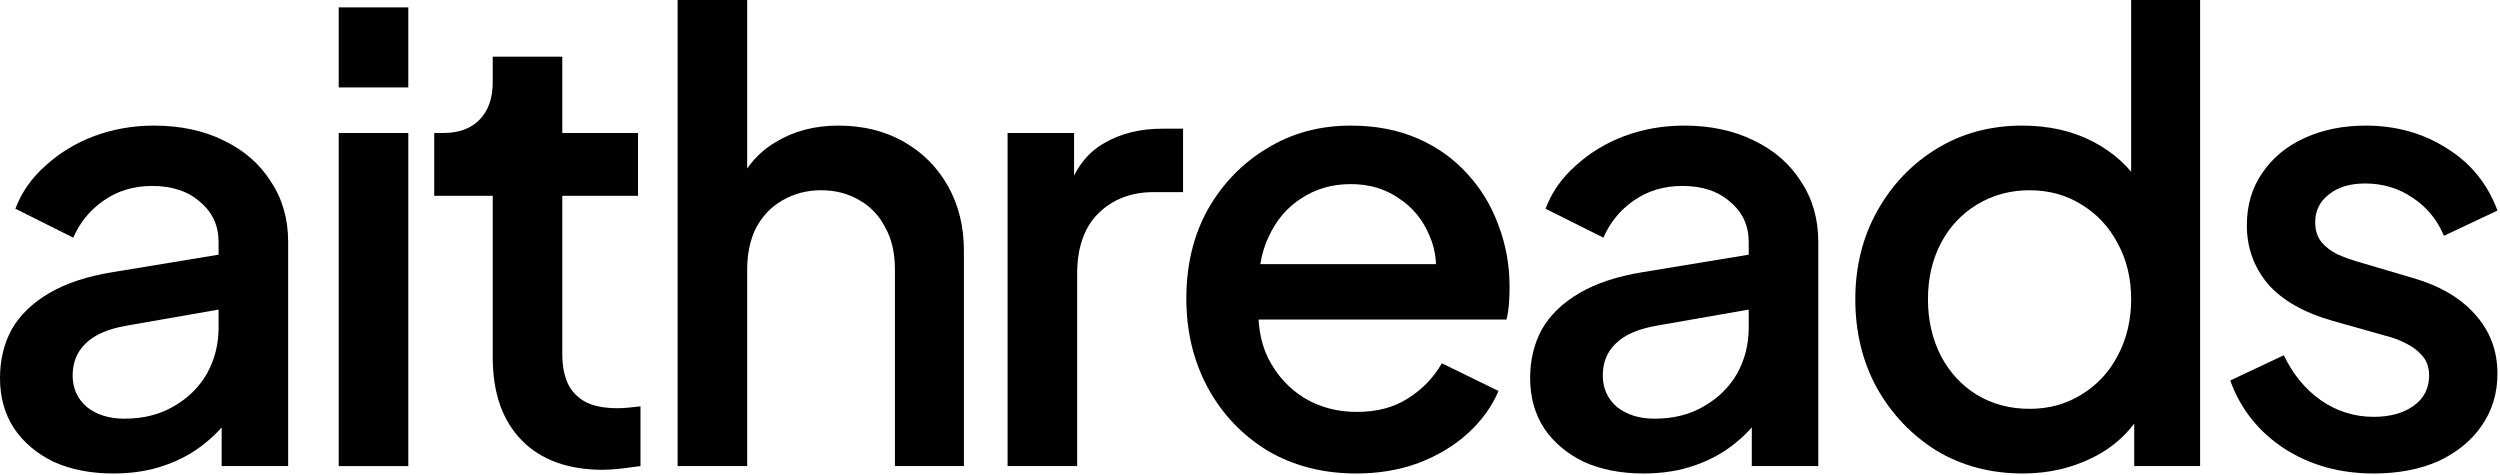
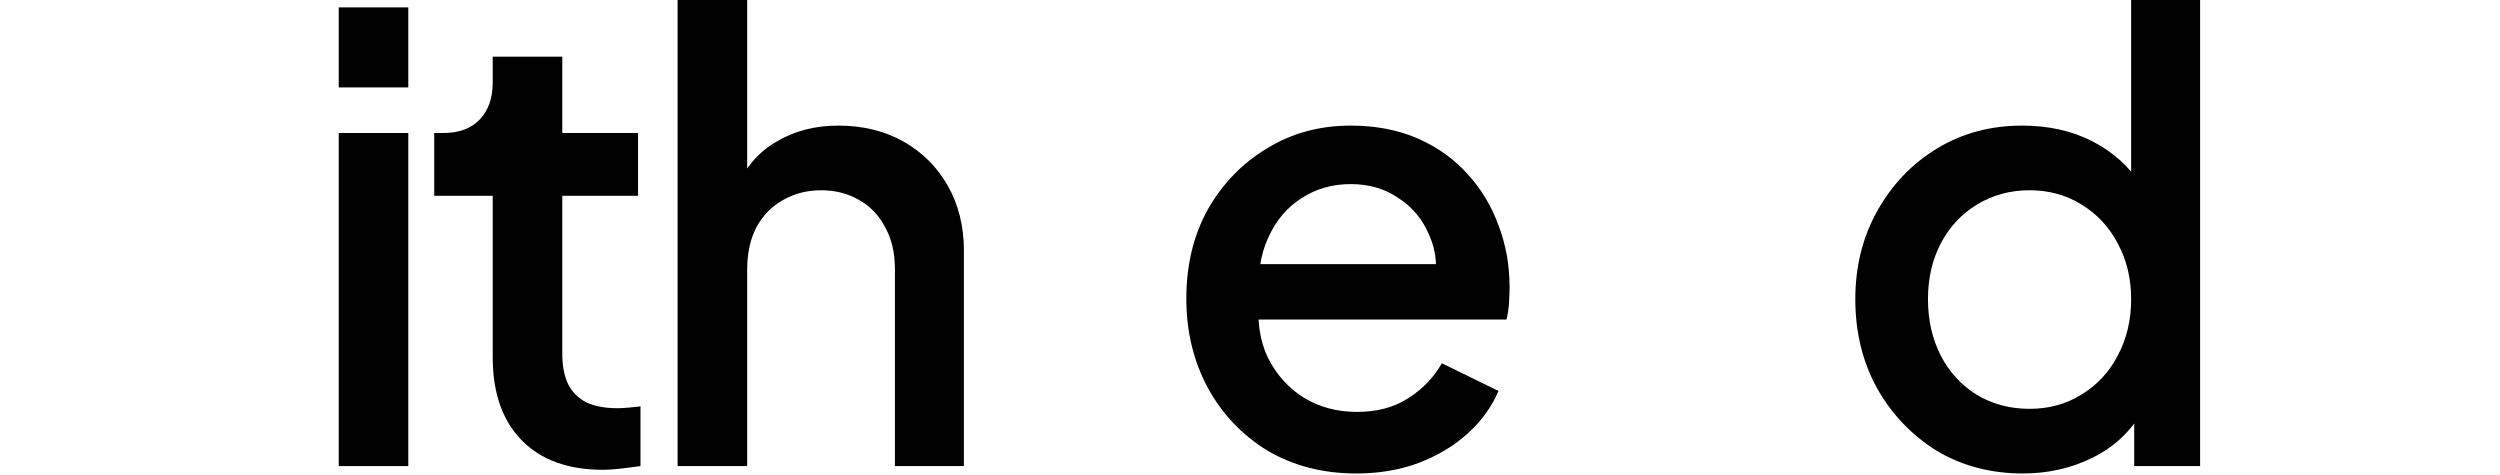
<svg xmlns="http://www.w3.org/2000/svg" width="942" height="179" viewBox="0 0 942 179" fill="none">
-   <path d="M894.407 178.408C881.57 178.408 870.279 175.237 860.535 168.896C850.946 162.555 844.218 154.048 840.351 143.376L860.535 133.864C863.938 140.979 868.578 146.624 874.455 150.8C880.487 154.976 887.138 157.064 894.407 157.064C900.594 157.064 905.62 155.672 909.487 152.888C913.354 150.104 915.287 146.315 915.287 141.52C915.287 138.427 914.436 135.952 912.735 134.096C911.034 132.085 908.868 130.461 906.239 129.224C903.764 127.987 901.212 127.059 898.583 126.44L878.863 120.872C868.036 117.779 859.916 113.139 854.503 106.952C849.244 100.611 846.615 93.264 846.615 84.912C846.615 77.334 848.548 70.76 852.415 65.192C856.282 59.469 861.618 55.062 868.423 51.968C875.228 48.875 882.884 47.328 891.391 47.328C902.836 47.328 913.044 50.19 922.015 55.912C930.986 61.48 937.327 69.291 941.039 79.344L920.855 88.856C918.38 82.824 914.436 78.029 909.023 74.472C903.764 70.915 897.81 69.136 891.159 69.136C885.436 69.136 880.874 70.528 877.471 73.312C874.068 75.942 872.367 79.421 872.367 83.752C872.367 86.691 873.14 89.165 874.687 91.176C876.234 93.032 878.244 94.579 880.719 95.816C883.194 96.899 885.746 97.827 888.375 98.6L908.791 104.632C919.154 107.571 927.119 112.211 932.687 118.552C938.255 124.739 941.039 132.163 941.039 140.824C941.039 148.248 939.028 154.821 935.007 160.544C931.14 166.112 925.727 170.52 918.767 173.768C911.807 176.861 903.687 178.408 894.407 178.408Z" fill="black" />
  <path d="M762.185 178.408C750.121 178.408 739.295 175.547 729.705 169.824C720.271 163.947 712.769 156.059 707.201 146.16C701.788 136.261 699.081 125.125 699.081 112.752C699.081 100.379 701.865 89.243 707.433 79.344C713.001 69.445 720.503 61.635 729.937 55.912C739.372 50.189 750.044 47.328 761.953 47.328C772.007 47.328 780.9 49.339 788.633 53.36C796.367 57.381 802.476 62.949 806.961 70.064L803.017 76.096V0H829.001V175.624H804.177V150.104L807.193 154.976C802.863 162.555 796.676 168.355 788.633 172.376C780.591 176.397 771.775 178.408 762.185 178.408ZM764.737 154.048C772.007 154.048 778.503 152.269 784.225 148.712C790.103 145.155 794.665 140.283 797.913 134.096C801.316 127.755 803.017 120.64 803.017 112.752C803.017 104.864 801.316 97.827 797.913 91.64C794.665 85.453 790.103 80.581 784.225 77.024C778.503 73.467 772.007 71.688 764.737 71.688C757.468 71.688 750.895 73.467 745.017 77.024C739.14 80.581 734.577 85.453 731.329 91.64C728.081 97.827 726.457 104.864 726.457 112.752C726.457 120.64 728.081 127.755 731.329 134.096C734.577 140.283 739.063 145.155 744.785 148.712C750.663 152.269 757.313 154.048 764.737 154.048Z" fill="black" />
-   <path d="M619.244 178.408C610.737 178.408 603.236 176.939 596.74 174C590.399 170.907 585.449 166.731 581.892 161.472C578.335 156.059 576.556 149.717 576.556 142.448C576.556 135.643 578.026 129.533 580.964 124.12C584.058 118.707 588.775 114.144 595.116 110.432C601.457 106.72 609.423 104.091 619.012 102.544L662.628 95.352V116L624.116 122.728C617.156 123.965 612.052 126.208 608.804 129.456C605.556 132.549 603.932 136.571 603.932 141.52C603.932 146.315 605.711 150.259 609.268 153.352C612.98 156.291 617.697 157.76 623.42 157.76C630.535 157.76 636.721 156.213 641.98 153.12C647.394 150.027 651.57 145.928 654.508 140.824C657.447 135.565 658.916 129.765 658.916 123.424V91.176C658.916 84.99 656.596 79.963 651.956 76.096C647.471 72.075 641.439 70.064 633.86 70.064C626.9 70.064 620.791 71.92 615.532 75.632C610.428 79.189 606.639 83.829 604.164 89.552L582.356 78.648C584.676 72.462 588.465 67.048 593.724 62.408C598.983 57.613 605.092 53.901 612.052 51.272C619.167 48.643 626.668 47.328 634.556 47.328C644.455 47.328 653.193 49.184 660.772 52.896C668.505 56.608 674.46 61.789 678.636 68.44C682.967 74.936 685.132 82.515 685.132 91.176V175.624H660.076V152.888L665.412 153.584C662.474 158.688 658.684 163.096 654.044 166.808C649.559 170.52 644.377 173.381 638.5 175.392C632.777 177.403 626.359 178.408 619.244 178.408Z" fill="black" />
  <path d="M511.04 178.408C498.512 178.408 487.376 175.547 477.632 169.824C468.042 163.947 460.541 156.059 455.128 146.16C449.714 136.107 447.008 124.893 447.008 112.52C447.008 99.838 449.714 88.624 455.128 78.88C460.696 69.136 468.12 61.48 477.4 55.912C486.68 50.19 497.197 47.328 508.952 47.328C518.386 47.328 526.816 48.952 534.24 52.2C541.664 55.448 547.928 59.934 553.032 65.656C558.136 71.224 562.002 77.643 564.632 84.912C567.416 92.181 568.808 99.915 568.808 108.112C568.808 110.123 568.73 112.211 568.576 114.376C568.421 116.541 568.112 118.552 567.648 120.408H467.656V99.528H552.8L540.272 109.04C541.818 101.461 541.277 94.734 538.648 88.856C536.173 82.824 532.306 78.107 527.048 74.704C521.944 71.147 515.912 69.368 508.952 69.368C501.992 69.368 495.805 71.147 490.392 74.704C484.978 78.107 480.802 83.056 477.864 89.552C474.925 95.894 473.765 103.627 474.384 112.752C473.61 121.259 474.77 128.683 477.864 135.024C481.112 141.365 485.597 146.315 491.32 149.872C497.197 153.429 503.848 155.208 511.272 155.208C518.85 155.208 525.269 153.507 530.528 150.104C535.941 146.701 540.194 142.293 543.288 136.88L564.632 147.32C562.157 153.197 558.29 158.533 553.032 163.328C547.928 167.968 541.741 171.68 534.472 174.464C527.357 177.093 519.546 178.408 511.04 178.408Z" fill="black" />
-   <path d="M379.657 175.624V50.112H404.713V75.4L402.393 71.688C405.177 63.491 409.663 57.614 415.849 54.056C422.036 50.344 429.46 48.488 438.121 48.488H445.777V72.384H434.873C426.212 72.384 419.175 75.091 413.761 80.504C408.503 85.763 405.873 93.342 405.873 103.24V175.624H379.657Z" fill="black" />
  <path d="M255.32 175.624V0H281.536V74.704L277.36 71.456C280.453 63.568 285.402 57.613 292.208 53.592C299.013 49.416 306.901 47.328 315.872 47.328C325.152 47.328 333.349 49.339 340.464 53.36C347.578 57.381 353.146 62.949 357.168 70.064C361.189 77.179 363.2 85.299 363.2 94.424V175.624H337.216V101.616C337.216 95.275 335.978 89.939 333.504 85.608C331.184 81.123 327.936 77.72 323.76 75.4C319.584 72.925 314.789 71.688 309.376 71.688C304.117 71.688 299.322 72.925 294.992 75.4C290.816 77.72 287.49 81.123 285.016 85.608C282.696 90.093 281.536 95.429 281.536 101.616V175.624H255.32Z" fill="black" />
  <path d="M227.184 177.016C214.038 177.016 203.83 173.304 196.56 165.88C189.291 158.456 185.656 148.016 185.656 134.56V73.776H163.616V50.112H167.096C172.974 50.112 177.536 48.41 180.784 45.008C184.032 41.605 185.656 36.965 185.656 31.088V21.344H211.872V50.112H240.408V73.776H211.872V133.4C211.872 137.73 212.568 141.442 213.96 144.536C215.352 147.474 217.595 149.794 220.688 151.496C223.782 153.042 227.803 153.816 232.752 153.816C233.99 153.816 235.382 153.738 236.928 153.584C238.475 153.429 239.944 153.274 241.336 153.12V175.624C239.171 175.933 236.774 176.242 234.144 176.552C231.515 176.861 229.195 177.016 227.184 177.016Z" fill="black" />
  <path d="M127.629 175.624V50.112H153.845V175.624H127.629ZM127.629 32.944V2.784H153.845V32.944H127.629Z" fill="black" />
-   <path d="M42.688 178.408C34.181 178.408 26.68 176.939 20.184 174C13.843 170.907 8.893 166.731 5.336 161.472C1.779 156.059 0 149.717 0 142.448C0 135.643 1.469 129.533 4.408 124.12C7.501 118.707 12.219 114.144 18.56 110.432C24.901 106.72 32.867 104.091 42.456 102.544L86.072 95.352V116L47.56 122.728C40.6 123.965 35.496 126.208 32.248 129.456C29 132.549 27.376 136.571 27.376 141.52C27.376 146.315 29.155 150.259 32.712 153.352C36.424 156.291 41.141 157.76 46.864 157.76C53.979 157.76 60.165 156.213 65.424 153.12C70.837 150.027 75.013 145.928 77.952 140.824C80.891 135.565 82.36 129.765 82.36 123.424V91.176C82.36 84.99 80.04 79.963 75.4 76.096C70.915 72.075 64.883 70.064 57.304 70.064C50.344 70.064 44.235 71.92 38.976 75.632C33.872 79.189 30.083 83.829 27.608 89.552L5.8 78.648C8.12 72.462 11.909 67.048 17.168 62.408C22.427 57.613 28.536 53.901 35.496 51.272C42.611 48.643 50.112 47.328 58 47.328C67.899 47.328 76.637 49.184 84.216 52.896C91.949 56.608 97.904 61.789 102.08 68.44C106.411 74.936 108.576 82.515 108.576 91.176V175.624H83.52V152.888L88.856 153.584C85.917 158.688 82.128 163.096 77.488 166.808C73.003 170.52 67.821 173.381 61.944 175.392C56.221 177.403 49.803 178.408 42.688 178.408Z" fill="black" />
</svg>